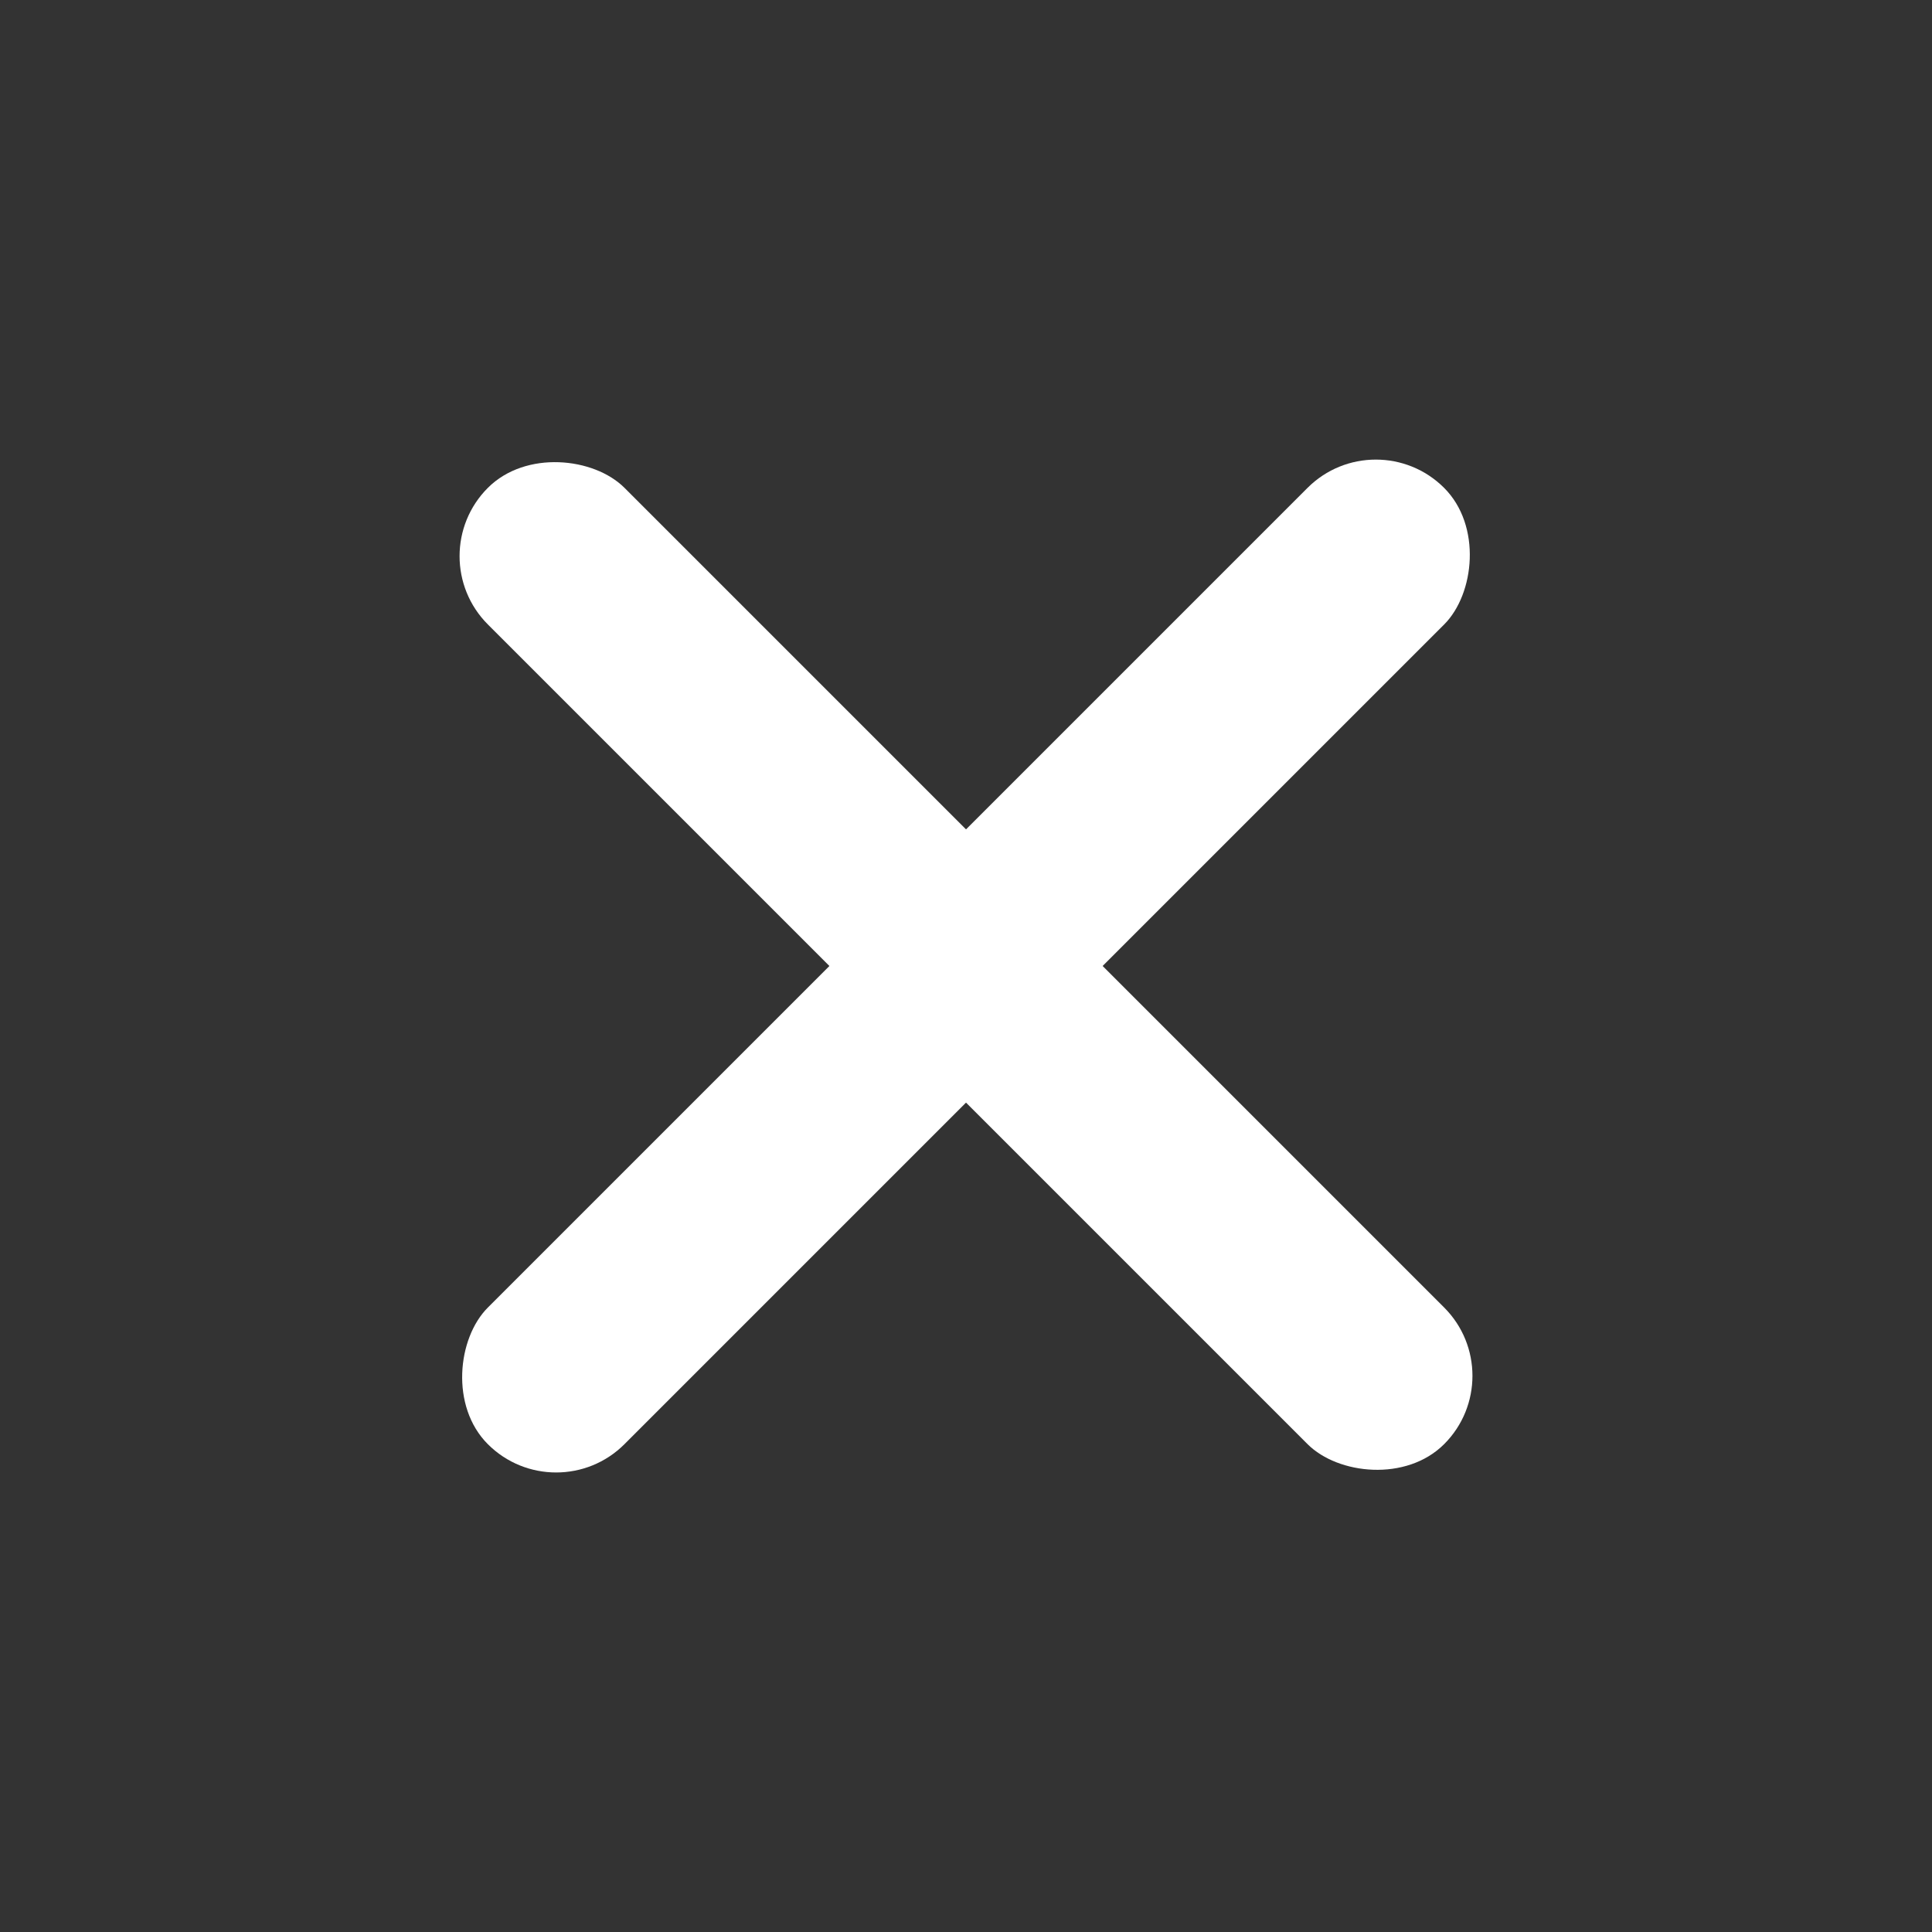
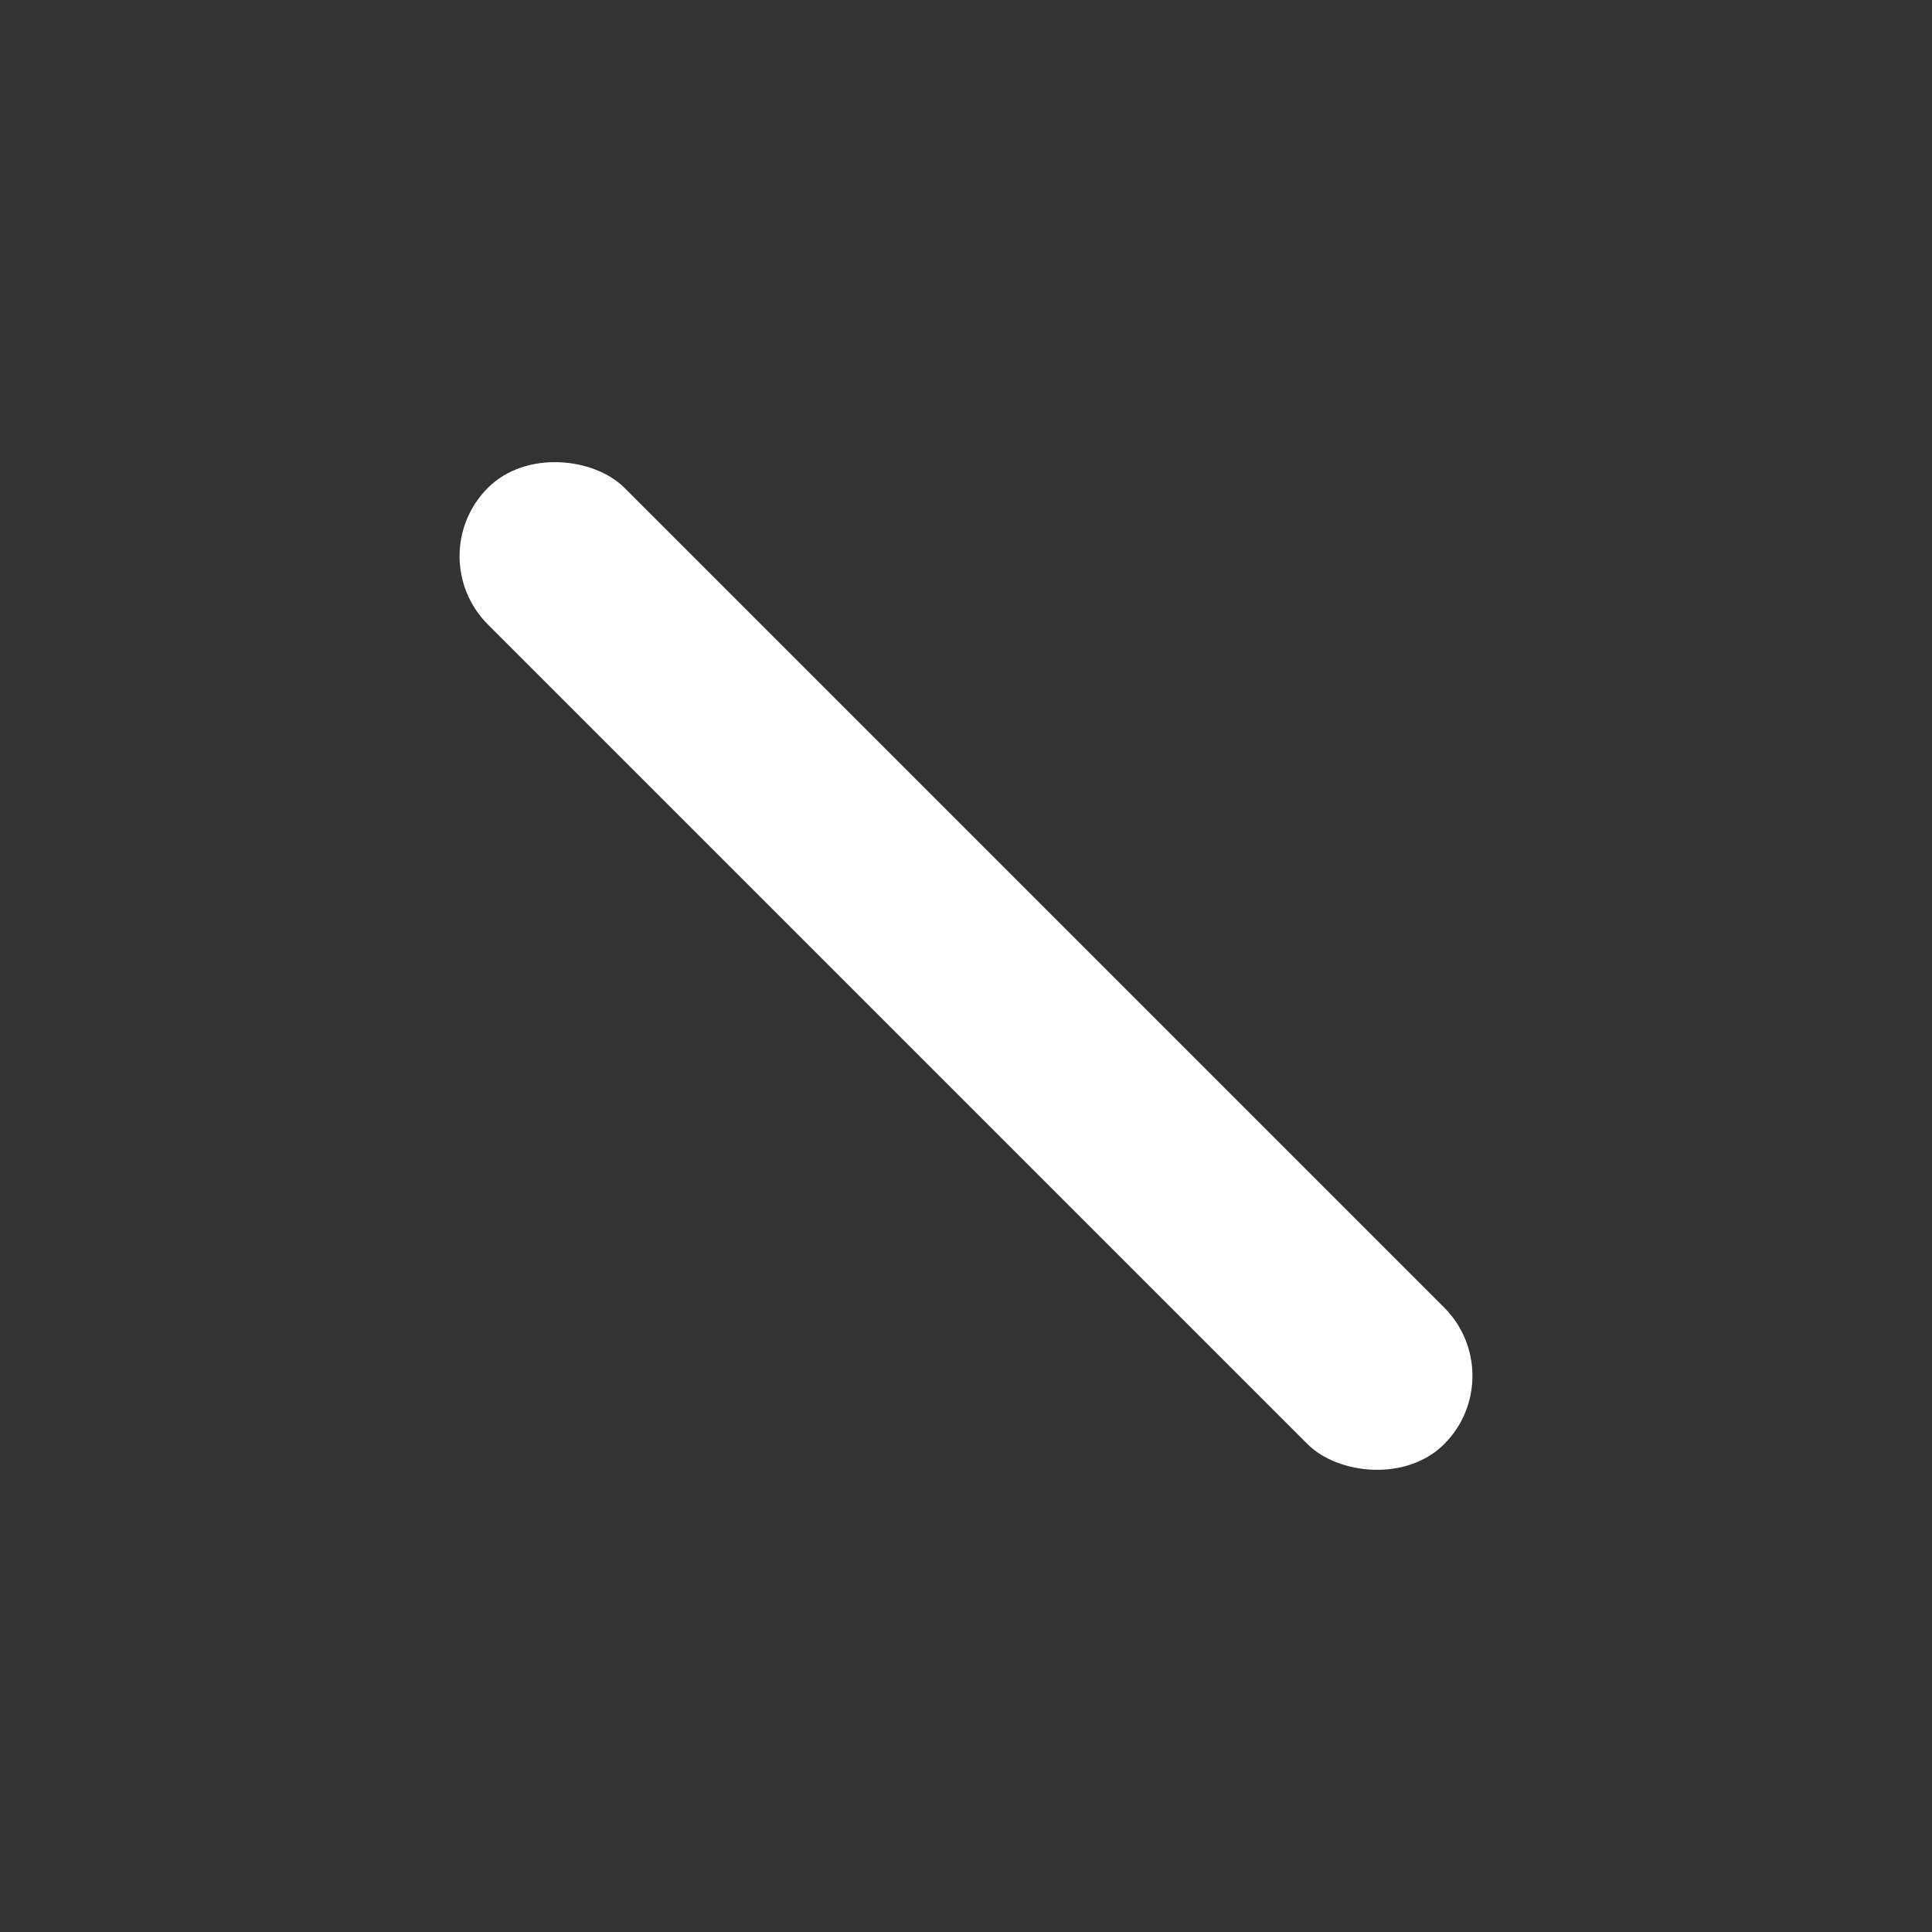
<svg xmlns="http://www.w3.org/2000/svg" width="40" height="40" viewBox="0 0 40 40" fill="none">
  <rect x="0" y="0" width="40" height="40" fill="#333333" stroke="none" />
  <g id="Icon">
-     <rect id="Rectangle 93" x="28.485" y="8.687" width="4" height="28" rx="2" transform="rotate(45 28.485 8.687)" fill="white" />
    <rect id="Rectangle 94" x="31.314" y="28.485" width="4" height="28" rx="2" transform="rotate(135 31.314 28.485)" fill="white" />
  </g>
</svg>